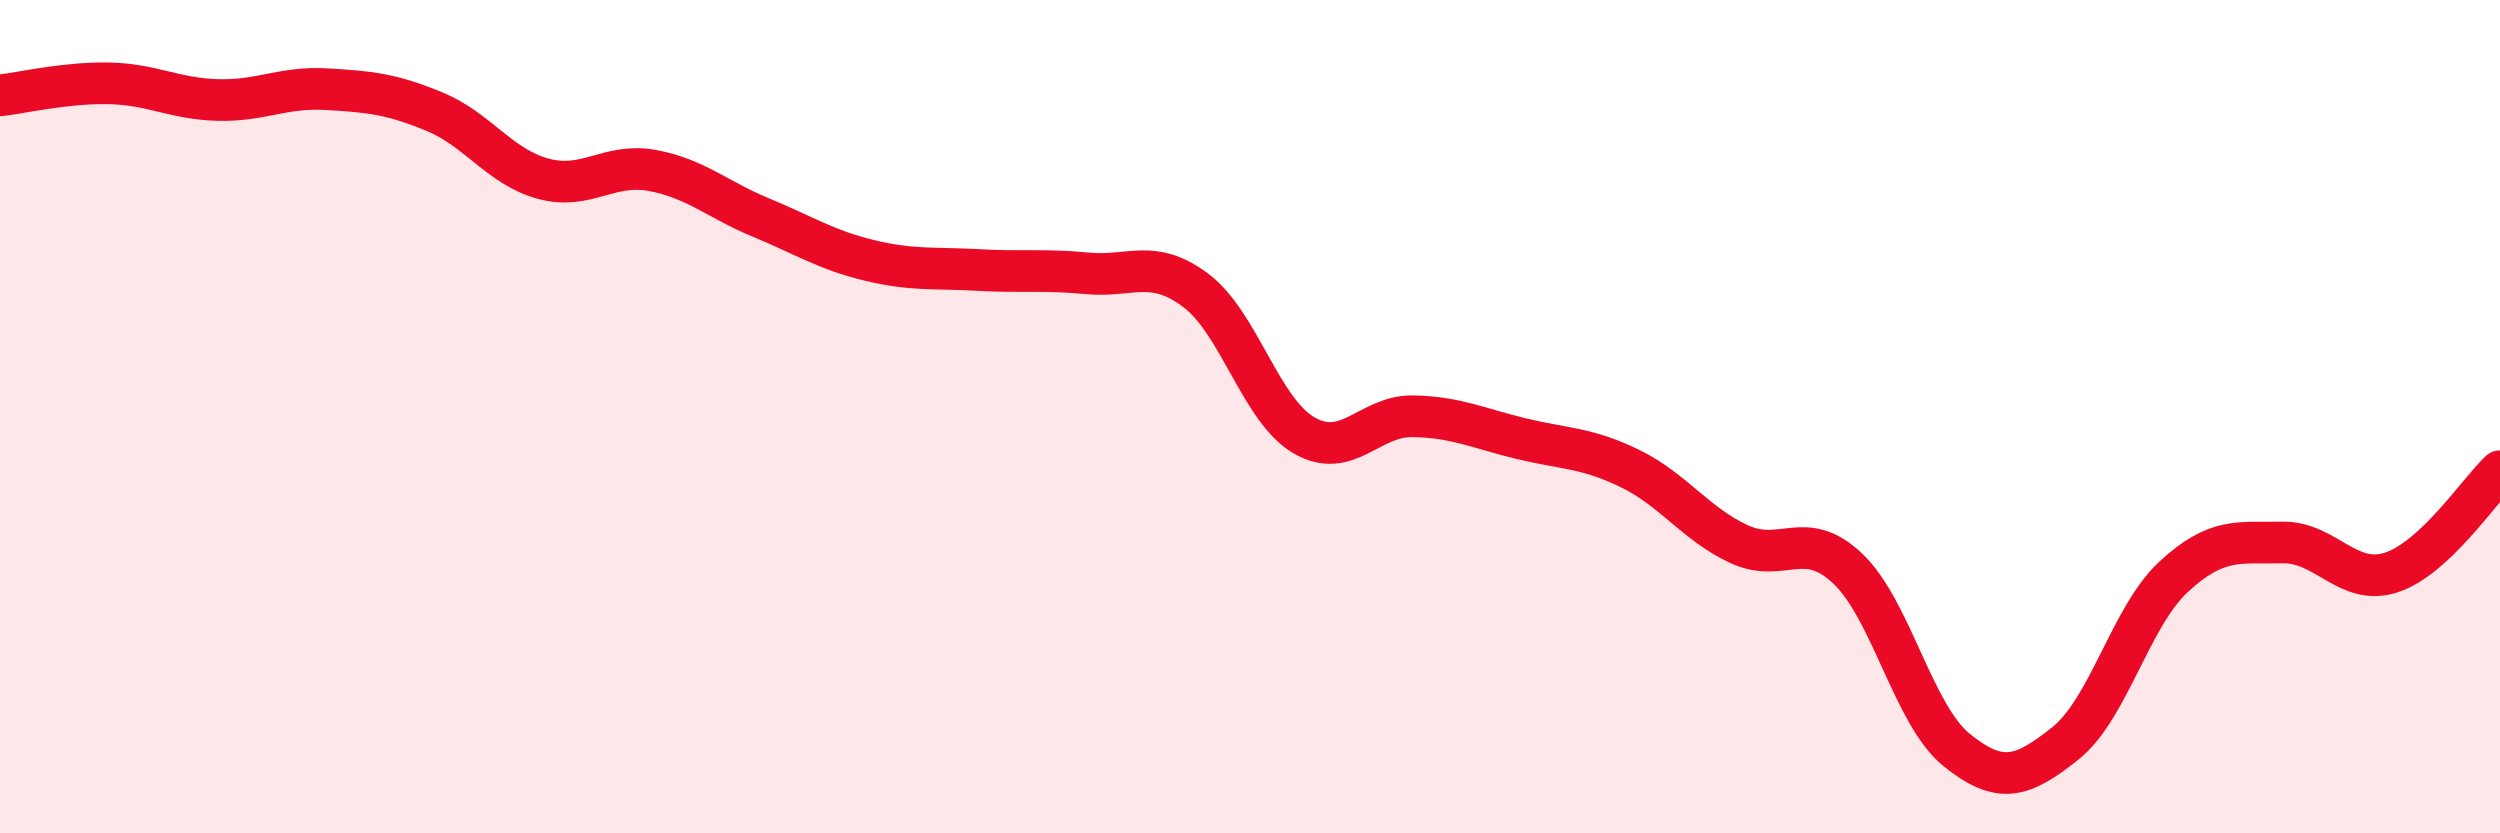
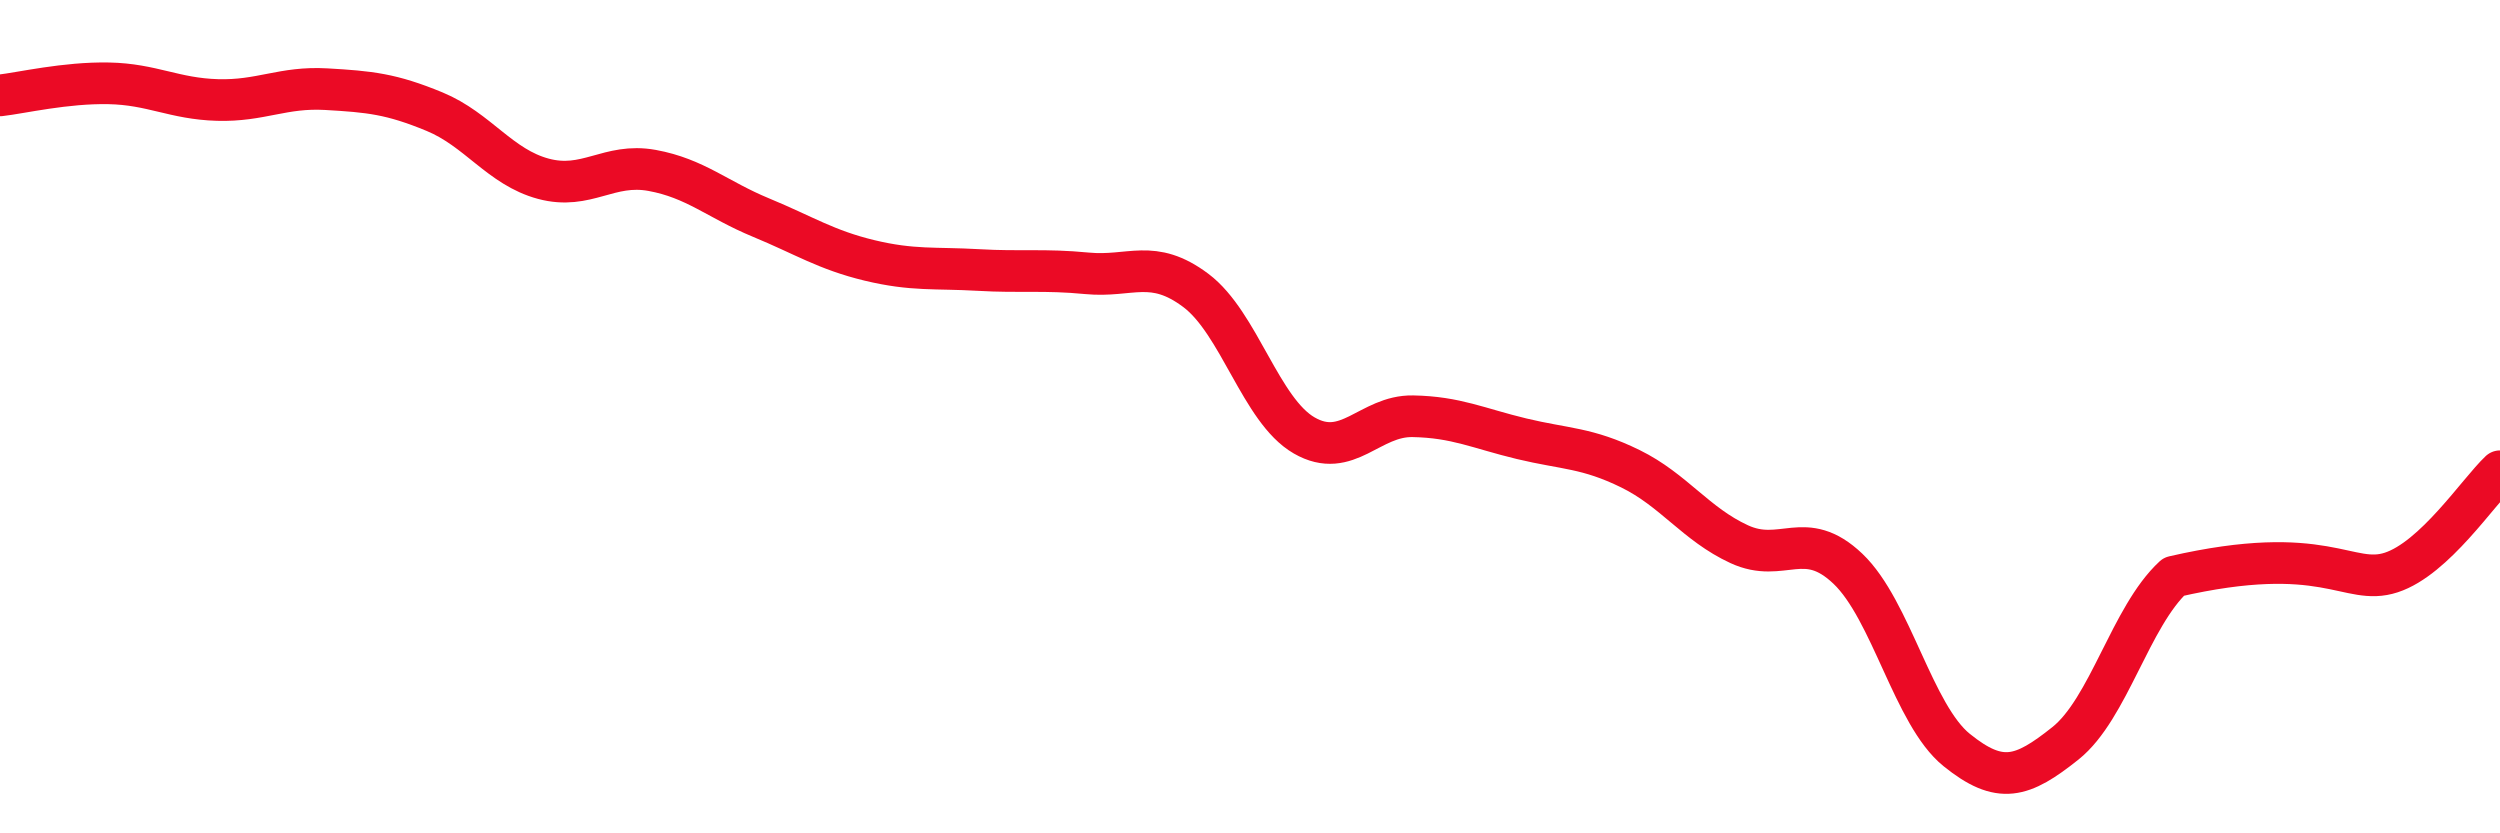
<svg xmlns="http://www.w3.org/2000/svg" width="60" height="20" viewBox="0 0 60 20">
-   <path d="M 0,2.29 C 0.52,2.23 1.57,1.98 2.61,2 C 3.65,2.02 4.18,2.37 5.22,2.4 C 6.26,2.43 6.79,2.08 7.83,2.14 C 8.87,2.2 9.39,2.25 10.43,2.68 C 11.47,3.11 12,4.01 13.04,4.29 C 14.08,4.57 14.61,3.9 15.65,4.09 C 16.69,4.28 17.22,4.79 18.26,5.22 C 19.3,5.65 19.83,6 20.87,6.25 C 21.91,6.5 22.44,6.42 23.48,6.48 C 24.52,6.54 25.05,6.46 26.09,6.56 C 27.13,6.66 27.66,6.19 28.7,6.97 C 29.74,7.75 30.26,9.85 31.3,10.45 C 32.34,11.05 32.87,9.97 33.91,9.99 C 34.95,10.01 35.48,10.28 36.52,10.53 C 37.56,10.78 38.09,10.74 39.13,11.25 C 40.17,11.76 40.7,12.58 41.74,13.06 C 42.78,13.54 43.31,12.66 44.35,13.65 C 45.39,14.64 45.92,17.16 46.96,18 C 48,18.84 48.53,18.67 49.57,17.84 C 50.61,17.01 51.13,14.8 52.17,13.84 C 53.21,12.88 53.74,13.04 54.78,13.02 C 55.82,13 56.35,14.08 57.39,13.74 C 58.43,13.4 59.48,11.8 60,11.31L60 20L0 20Z" fill="#EB0A25" opacity="0.1" stroke-linecap="round" stroke-linejoin="round" />
-   <path d="M 0,2.29 C 0.52,2.23 1.57,1.98 2.61,2 C 3.65,2.02 4.18,2.37 5.22,2.4 C 6.26,2.43 6.79,2.08 7.83,2.14 C 8.87,2.2 9.39,2.25 10.43,2.68 C 11.47,3.11 12,4.01 13.04,4.29 C 14.08,4.57 14.61,3.9 15.65,4.09 C 16.69,4.28 17.22,4.79 18.26,5.22 C 19.3,5.65 19.83,6 20.87,6.25 C 21.91,6.5 22.44,6.42 23.48,6.48 C 24.52,6.54 25.05,6.46 26.09,6.56 C 27.13,6.66 27.66,6.19 28.7,6.97 C 29.74,7.75 30.26,9.85 31.3,10.45 C 32.34,11.05 32.87,9.97 33.91,9.99 C 34.95,10.01 35.48,10.28 36.52,10.53 C 37.56,10.78 38.09,10.74 39.13,11.25 C 40.17,11.76 40.7,12.58 41.74,13.06 C 42.78,13.54 43.31,12.66 44.35,13.65 C 45.39,14.64 45.92,17.16 46.96,18 C 48,18.84 48.53,18.67 49.57,17.84 C 50.61,17.01 51.13,14.8 52.17,13.84 C 53.21,12.88 53.74,13.04 54.78,13.02 C 55.82,13 56.35,14.08 57.39,13.74 C 58.43,13.4 59.48,11.8 60,11.31" stroke="#EB0A25" stroke-width="1" fill="none" stroke-linecap="round" stroke-linejoin="round" />
+   <path d="M 0,2.29 C 0.52,2.23 1.57,1.98 2.61,2 C 3.65,2.02 4.18,2.37 5.22,2.4 C 6.26,2.43 6.79,2.08 7.83,2.14 C 8.87,2.2 9.39,2.25 10.43,2.68 C 11.47,3.11 12,4.01 13.04,4.29 C 14.08,4.57 14.61,3.9 15.65,4.09 C 16.69,4.28 17.22,4.79 18.26,5.22 C 19.3,5.65 19.83,6 20.87,6.25 C 21.91,6.5 22.44,6.42 23.48,6.48 C 24.52,6.54 25.05,6.46 26.09,6.56 C 27.13,6.66 27.66,6.19 28.7,6.97 C 29.74,7.75 30.26,9.85 31.3,10.45 C 32.34,11.05 32.87,9.97 33.91,9.99 C 34.95,10.01 35.48,10.28 36.52,10.53 C 37.56,10.78 38.09,10.74 39.13,11.25 C 40.17,11.76 40.7,12.58 41.74,13.06 C 42.78,13.54 43.31,12.66 44.35,13.65 C 45.39,14.64 45.92,17.16 46.96,18 C 48,18.84 48.53,18.67 49.57,17.84 C 50.61,17.01 51.13,14.8 52.17,13.84 C 55.82,13 56.35,14.08 57.39,13.74 C 58.43,13.4 59.48,11.8 60,11.31" stroke="#EB0A25" stroke-width="1" fill="none" stroke-linecap="round" stroke-linejoin="round" />
</svg>